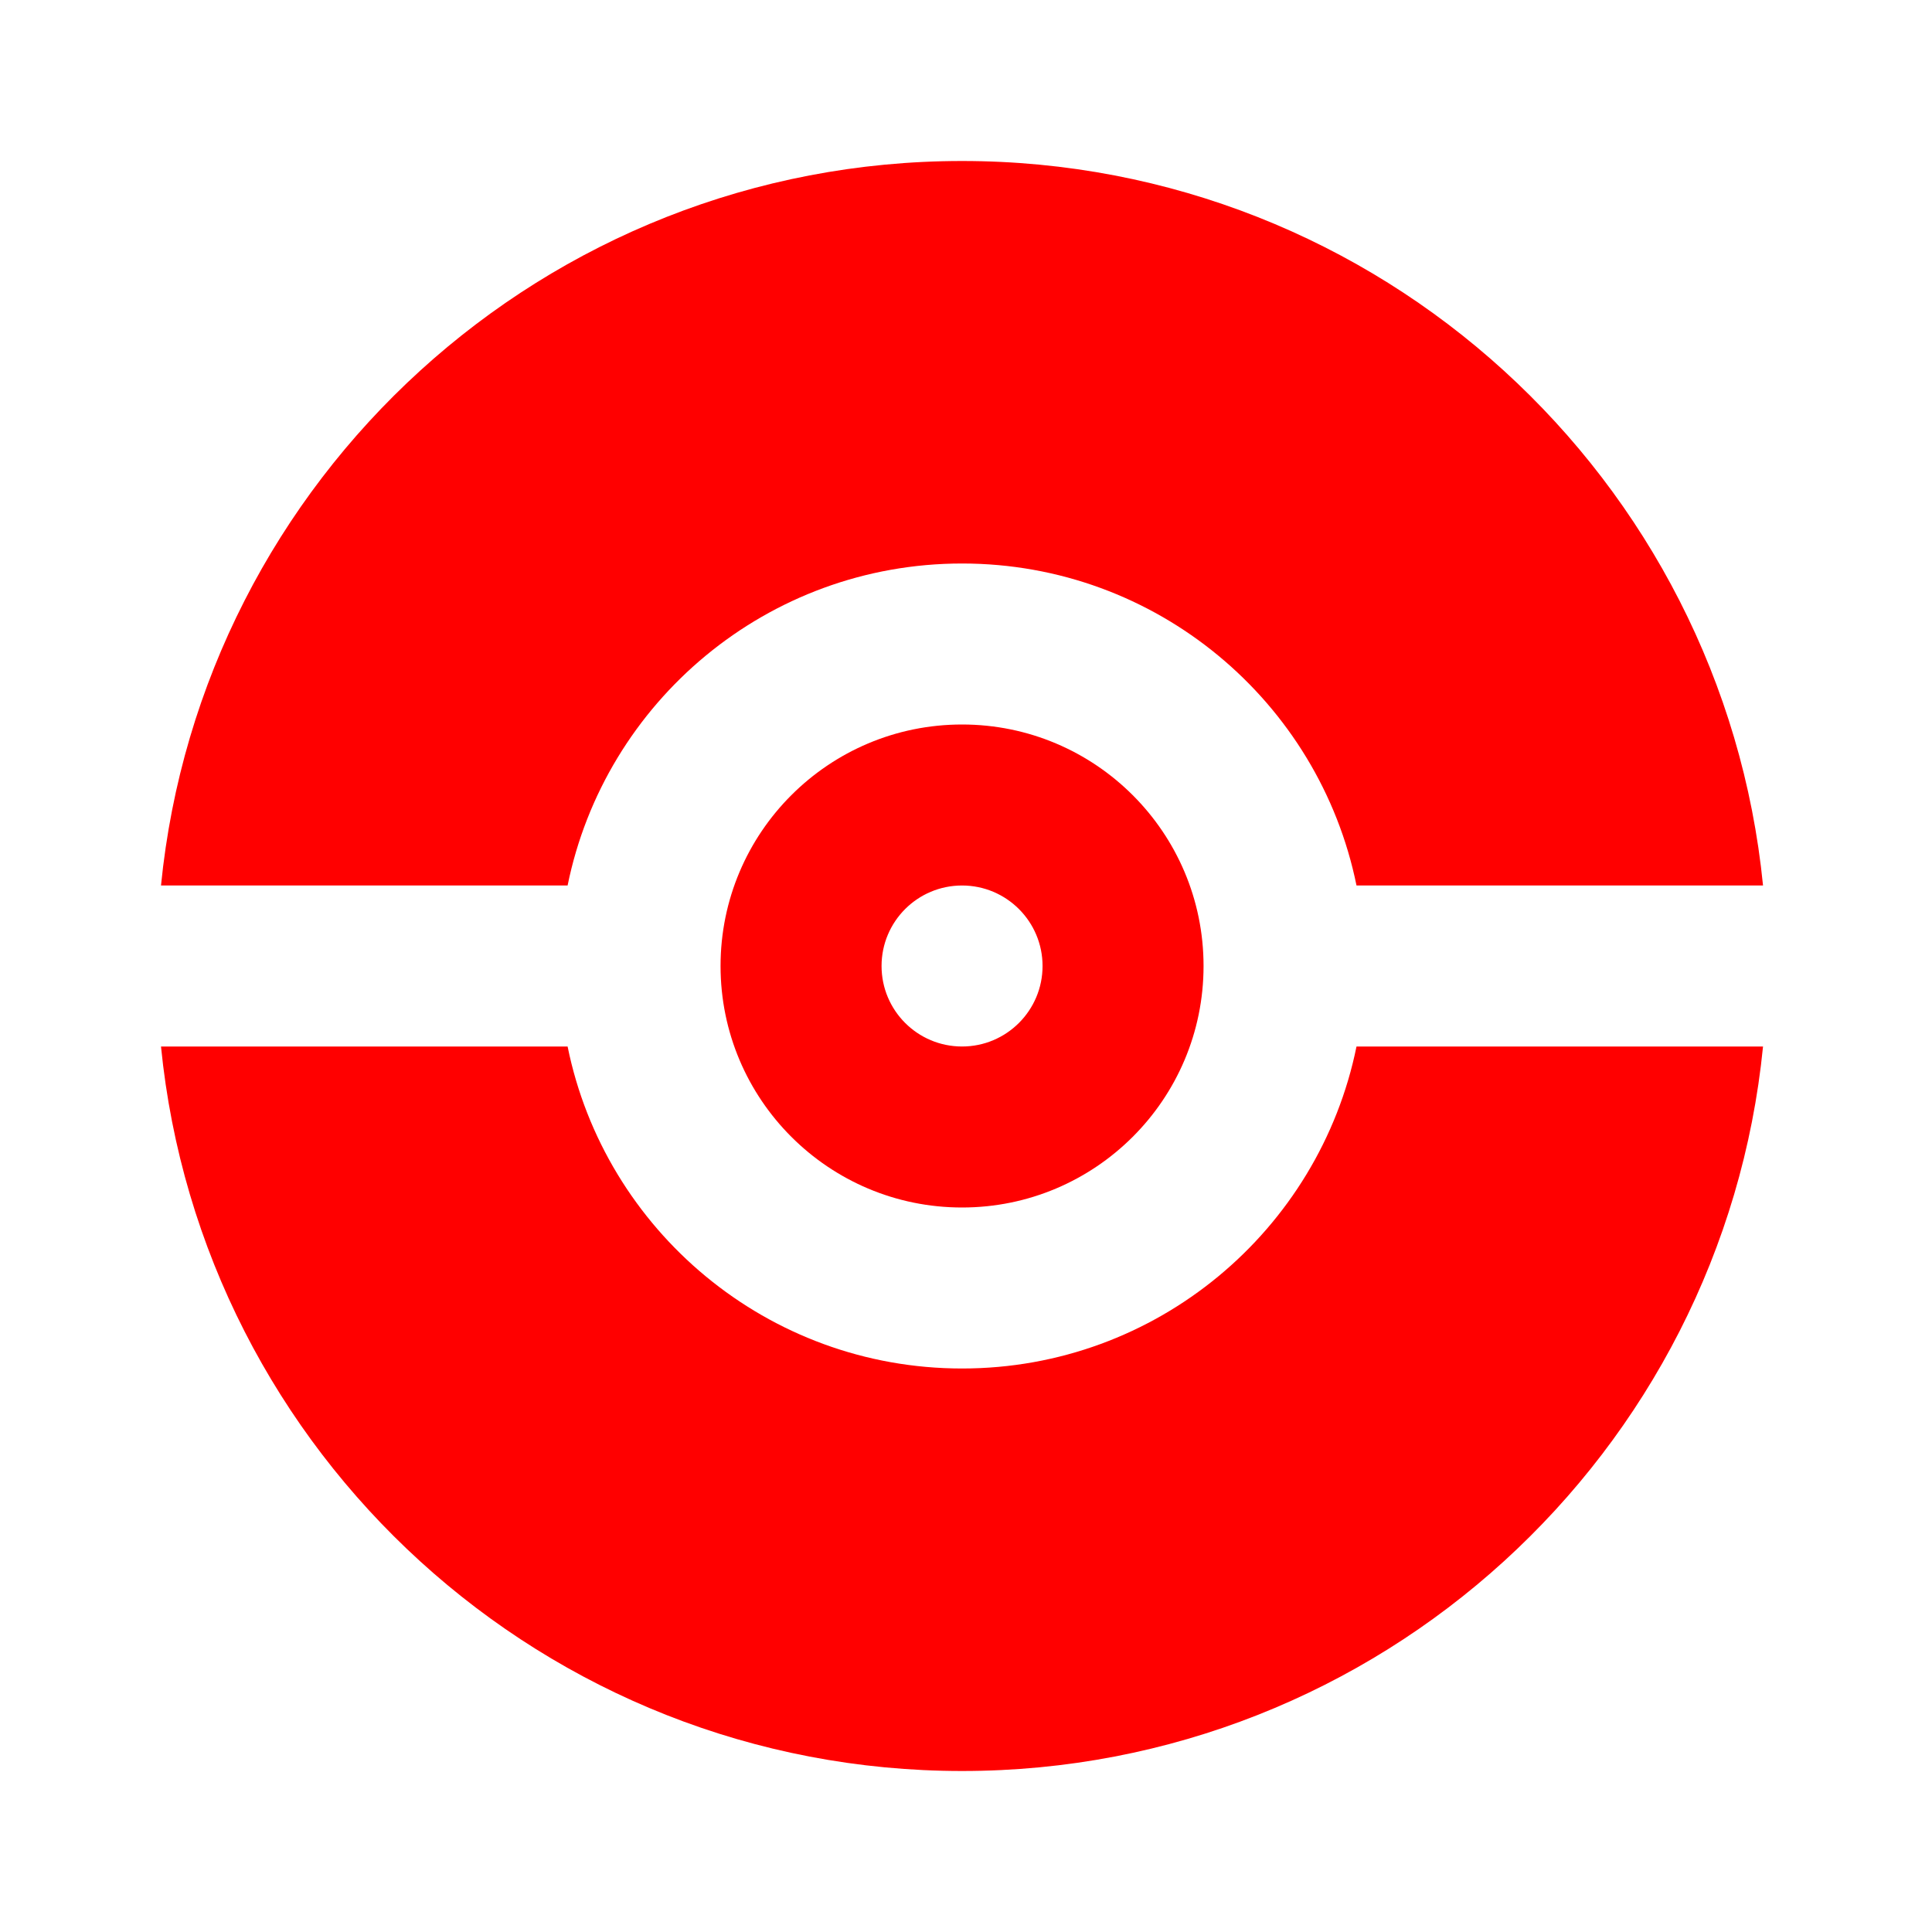
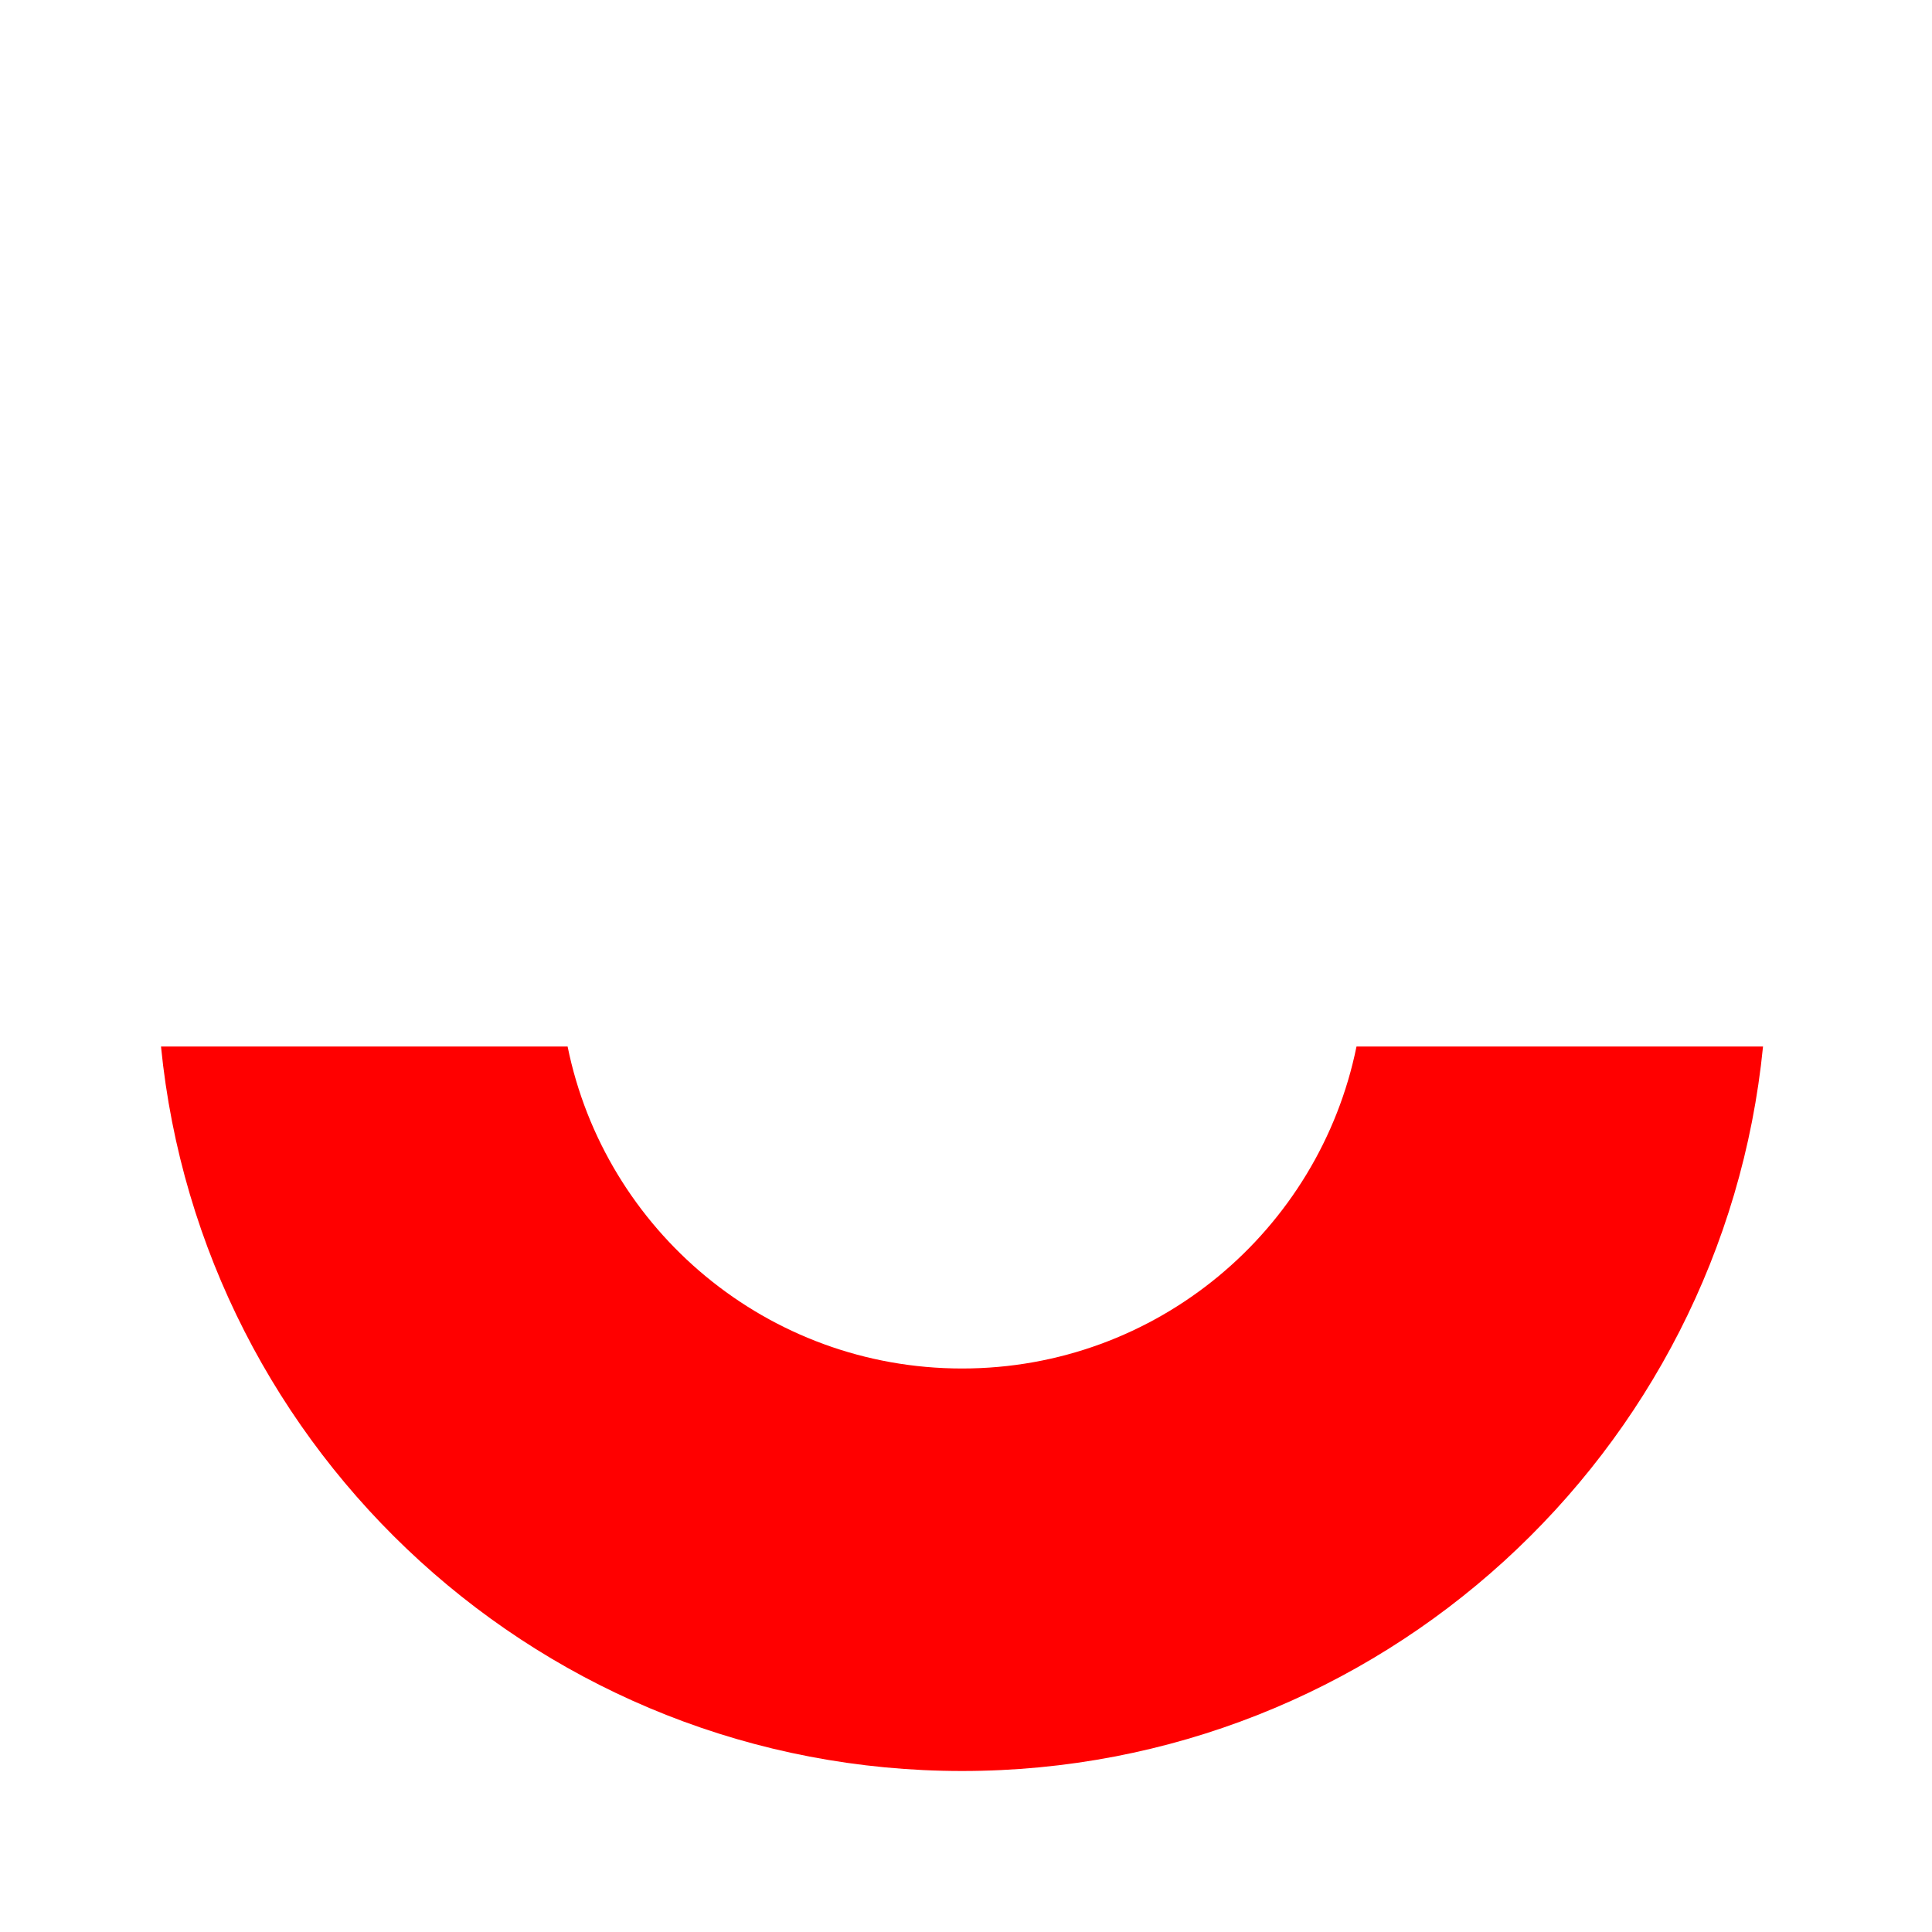
<svg xmlns="http://www.w3.org/2000/svg" viewBox="0 0 24 24" fill="none">
  <path d="M21.901 13H16.851C16.387 15.282 14.37 17 11.951 17C9.532 17 7.514 15.282 7.051 13H2C2.502 18.053 6.765 22 11.951 22C17.136 22 21.399 18.053 21.901 13Z" fill="#FF0000" />
-   <path d="M21.901 11C21.399 5.947 17.136 2 11.951 2C6.765 2 2.502 5.947 2 11H7.051C7.514 8.718 9.532 7 11.951 7C14.37 7 16.387 8.718 16.851 11H21.901Z" fill="#FF0000" />
-   <path fill-rule="evenodd" clip-rule="evenodd" d="M11.951 15C13.607 15 14.951 13.657 14.951 12C14.951 10.343 13.607 9 11.951 9C10.294 9 8.951 10.343 8.951 12C8.951 13.657 10.294 15 11.951 15ZM11.951 13C12.503 13 12.951 12.552 12.951 12C12.951 11.448 12.503 11 11.951 11C11.398 11 10.951 11.448 10.951 12C10.951 12.552 11.398 13 11.951 13Z" fill="#FF0000" />
</svg>